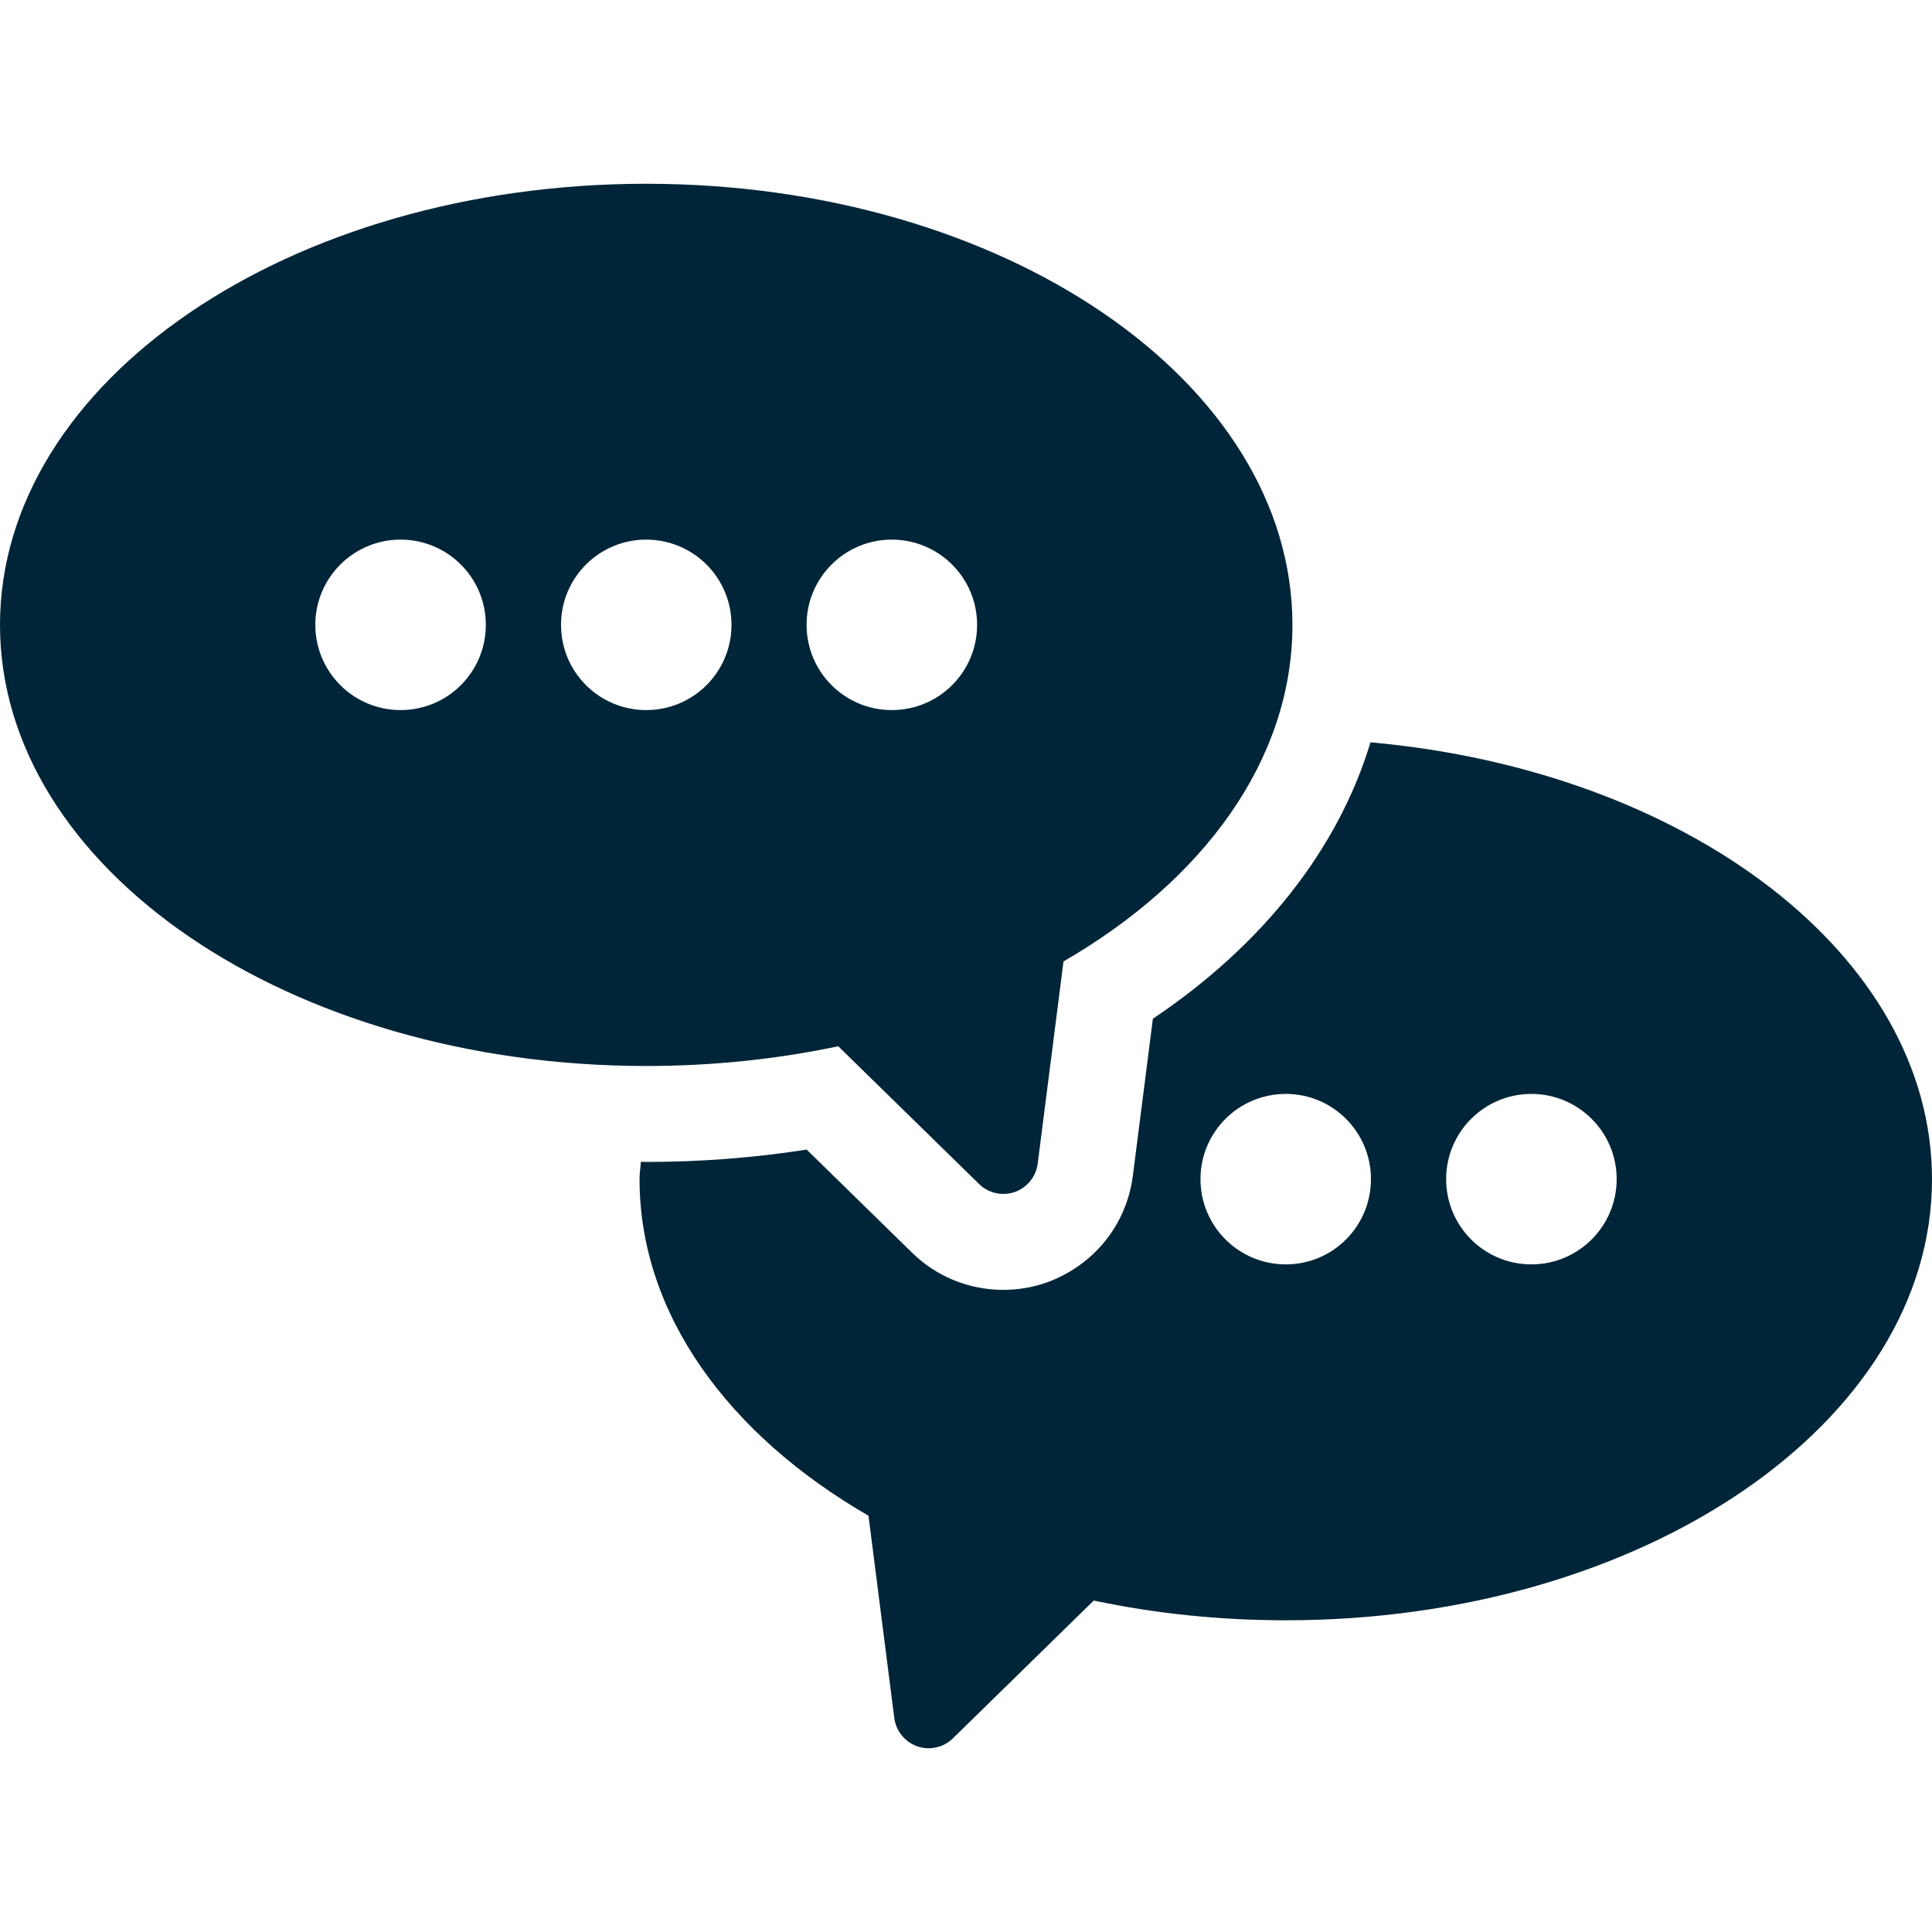
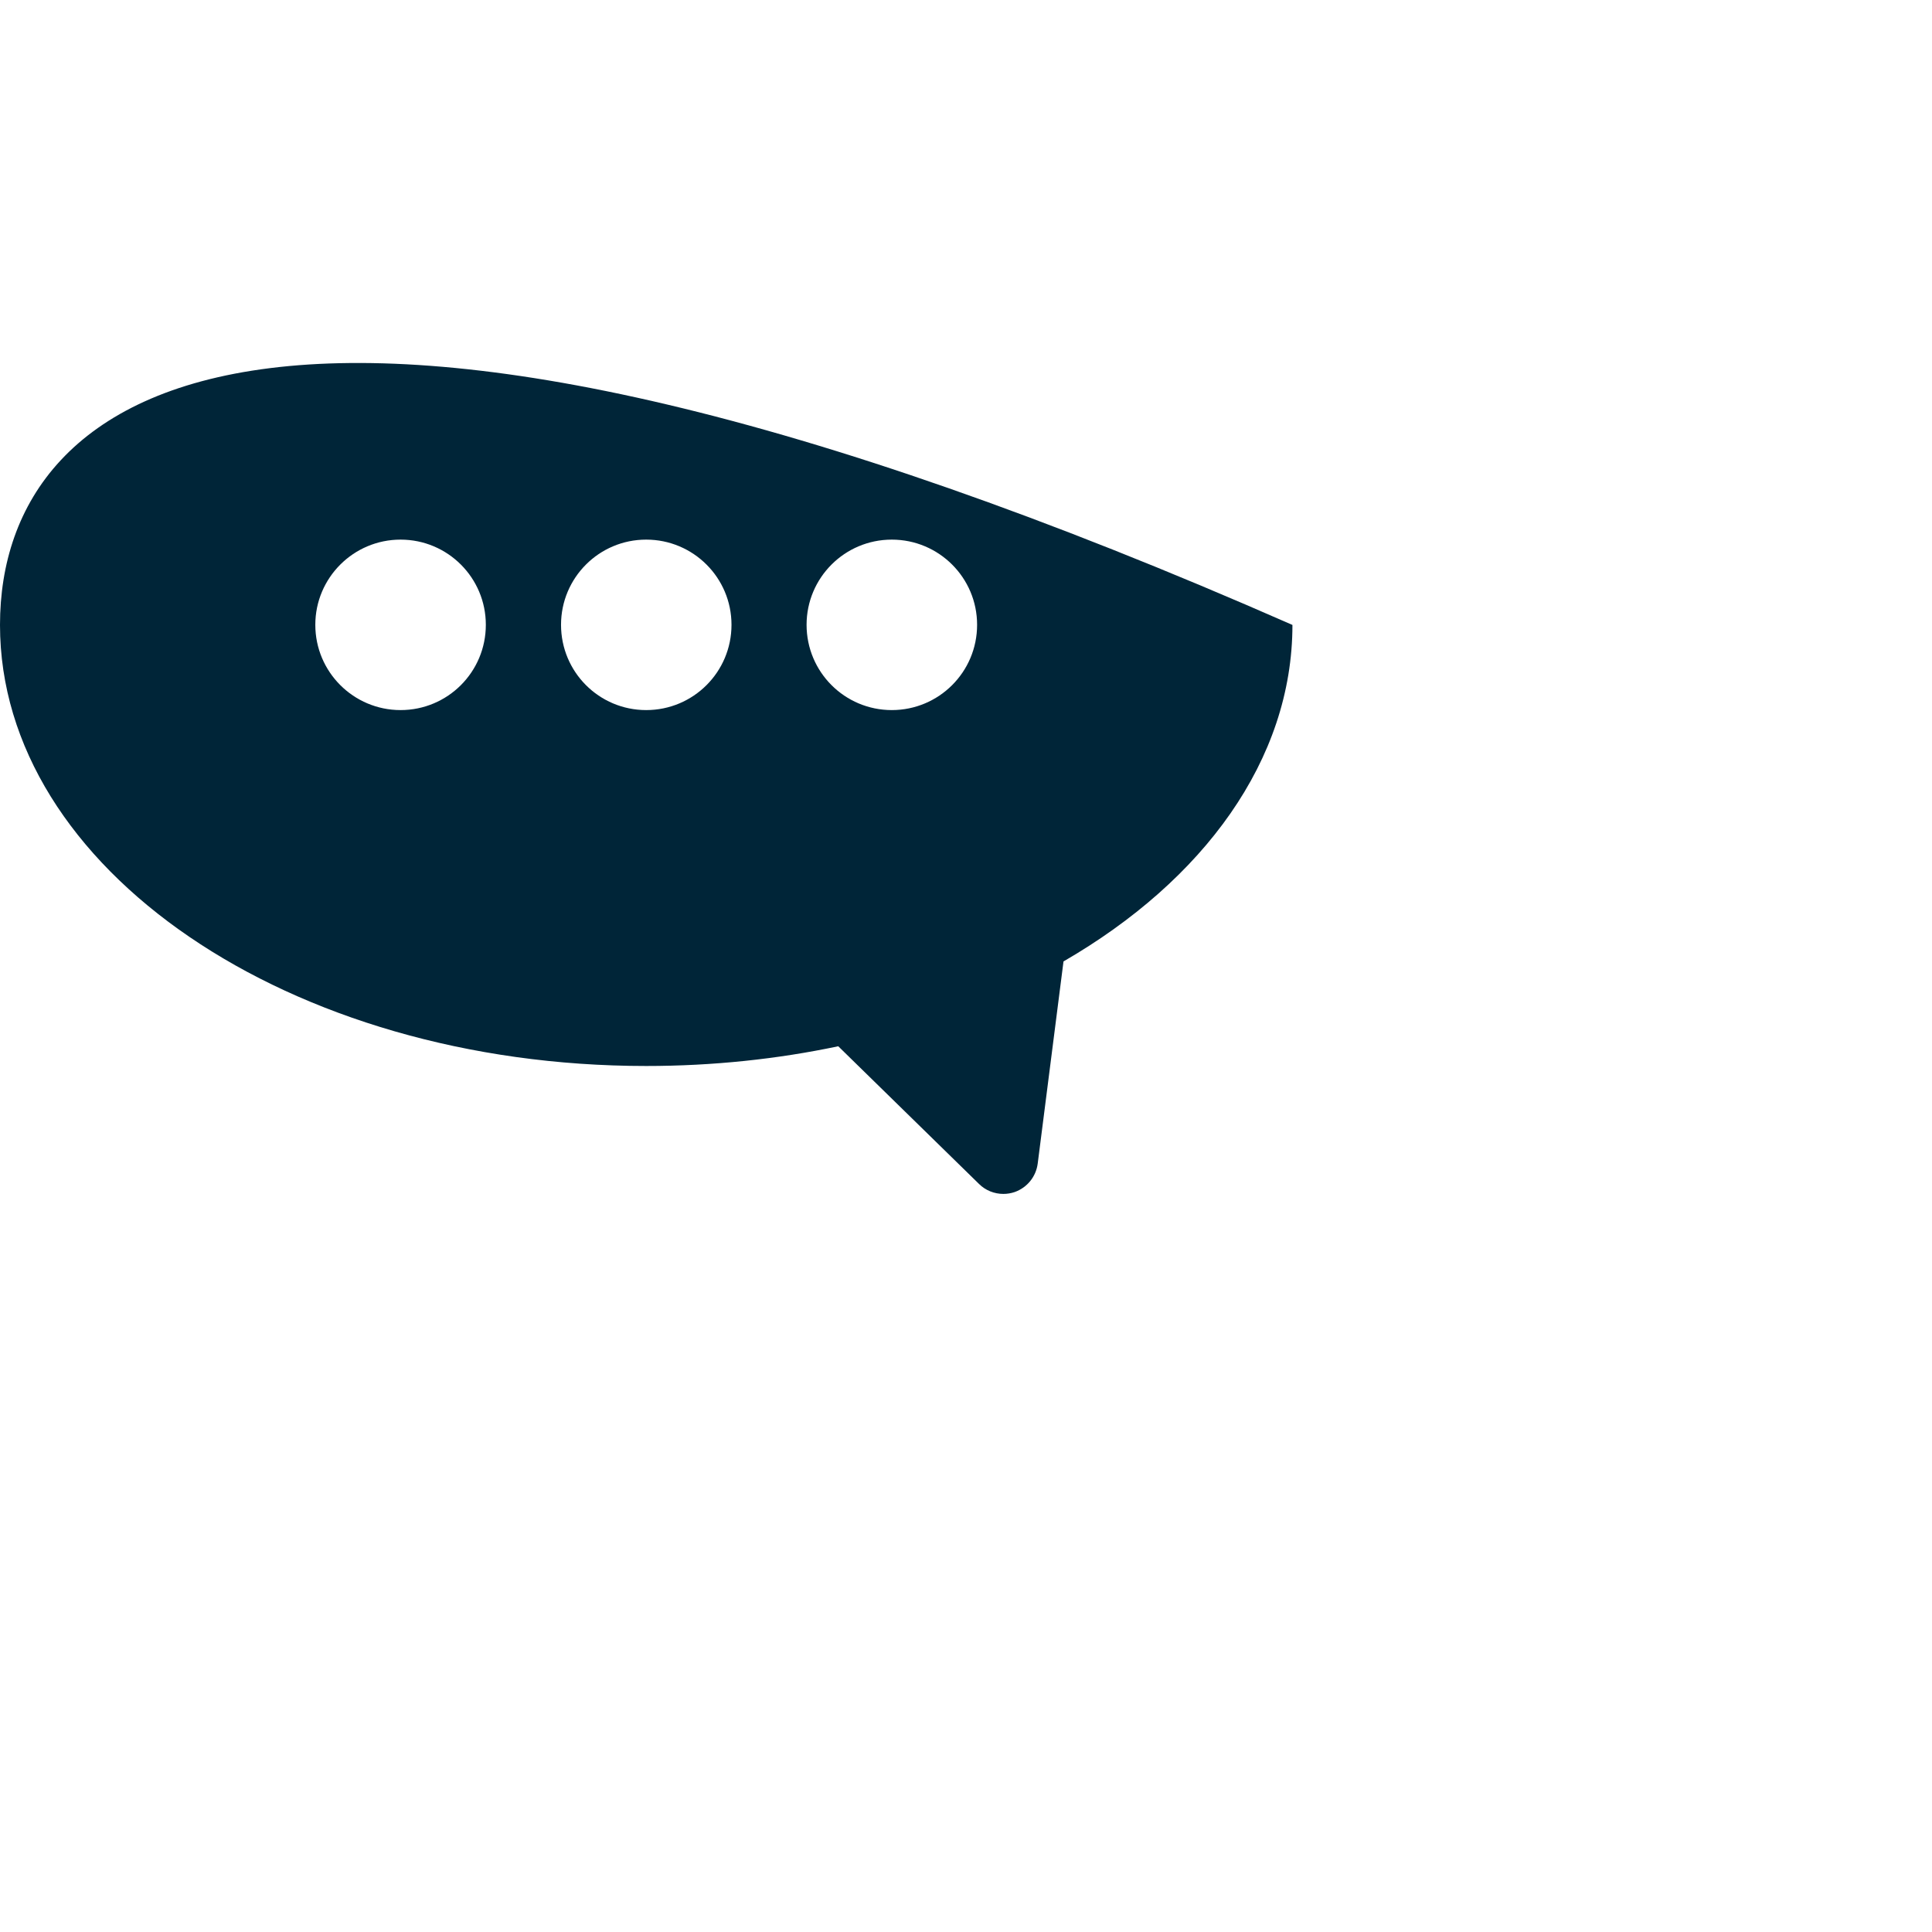
<svg xmlns="http://www.w3.org/2000/svg" version="1.1" id="Capa_1" x="0px" y="0px" viewBox="0 0 492.57 492.57" style="enable-background:new 0 0 492.57 492.57;" xml:space="preserve" width="512px" height="512px">
  <g>
    <g>
-       <path d="M349.414,189.257c-8.168,27.009-27.28,51.549-55.483,70.47l-5.11,40.051c-1.607,12.533-10.019,22.963-22.185,27.276   c-3.488,1.197-7.135,1.801-10.831,1.801c-8.807,0-17.104-3.408-23.299-9.504l-26.846-26.262   c-13.379,2.102-27.094,3.151-40.912,3.151c-0.465,0-0.896-0.044-1.356-0.044c-0.093,1.494-0.336,2.943-0.336,4.457   c0,34.396,22.694,65.166,58.367,85.787l6.576,51.536c0.43,3.344,2.692,6.13,5.877,7.262c3.151,1.084,6.69,0.303,9.079-2.053   l35.895-35.118c15.462,3.266,31.933,5.031,48.972,5.031c90.979,0,164.748-50.352,164.748-112.445   C492.57,243.542,430.176,196.484,349.414,189.257z M327.822,322.358c-12.027,0-21.754-9.712-21.754-21.739   c0-11.989,9.727-21.722,21.754-21.722c12.009,0,21.706,9.732,21.706,21.722C349.528,312.646,339.831,322.358,327.822,322.358z    M390.44,322.358c-12.023,0-21.739-9.712-21.739-21.739c0-11.989,9.716-21.722,21.739-21.722c11.989,0,21.735,9.732,21.735,21.722   C412.176,312.646,402.43,322.358,390.44,322.358z" data-original="#000000" class="active-path" data-old_color="#000000" fill="#002538" />
-       <path d="M213.715,266.747l35.896,35.113c1.672,1.657,3.918,2.533,6.194,2.533c0.975,0,1.945-0.158,2.885-0.475   c3.187-1.133,5.447-3.919,5.877-7.264l6.576-51.534c35.672-20.622,58.367-51.392,58.367-85.789   c0-62.127-73.769-112.48-164.762-112.48C73.766,46.852,0,97.205,0,159.332c0,62.089,73.766,112.446,164.748,112.446   C181.788,271.778,198.254,270.013,213.715,266.747z M227.366,137.578c12.023,0,21.749,9.727,21.749,21.72   c0,12.023-9.727,21.74-21.749,21.74c-12.01,0-21.726-9.717-21.726-21.74C205.641,147.305,215.356,137.578,227.366,137.578z    M102.125,181.038c-11.988,0-21.735-9.717-21.735-21.74c0-11.993,9.747-21.72,21.735-21.72c12.028,0,21.74,9.727,21.74,21.72   C123.865,171.321,114.153,181.038,102.125,181.038z M143.037,159.298c0-11.993,9.703-21.72,21.711-21.72   c12.022,0,21.75,9.727,21.75,21.72c0,12.023-9.728,21.74-21.75,21.74C152.74,181.038,143.037,171.321,143.037,159.298z" data-original="#000000" class="active-path" data-old_color="#000000" fill="#002538" />
+       <path d="M213.715,266.747l35.896,35.113c1.672,1.657,3.918,2.533,6.194,2.533c0.975,0,1.945-0.158,2.885-0.475   c3.187-1.133,5.447-3.919,5.877-7.264l6.576-51.534c35.672-20.622,58.367-51.392,58.367-85.789   C73.766,46.852,0,97.205,0,159.332c0,62.089,73.766,112.446,164.748,112.446   C181.788,271.778,198.254,270.013,213.715,266.747z M227.366,137.578c12.023,0,21.749,9.727,21.749,21.72   c0,12.023-9.727,21.74-21.749,21.74c-12.01,0-21.726-9.717-21.726-21.74C205.641,147.305,215.356,137.578,227.366,137.578z    M102.125,181.038c-11.988,0-21.735-9.717-21.735-21.74c0-11.993,9.747-21.72,21.735-21.72c12.028,0,21.74,9.727,21.74,21.72   C123.865,171.321,114.153,181.038,102.125,181.038z M143.037,159.298c0-11.993,9.703-21.72,21.711-21.72   c12.022,0,21.75,9.727,21.75,21.72c0,12.023-9.728,21.74-21.75,21.74C152.74,181.038,143.037,171.321,143.037,159.298z" data-original="#000000" class="active-path" data-old_color="#000000" fill="#002538" />
    </g>
  </g>
</svg>